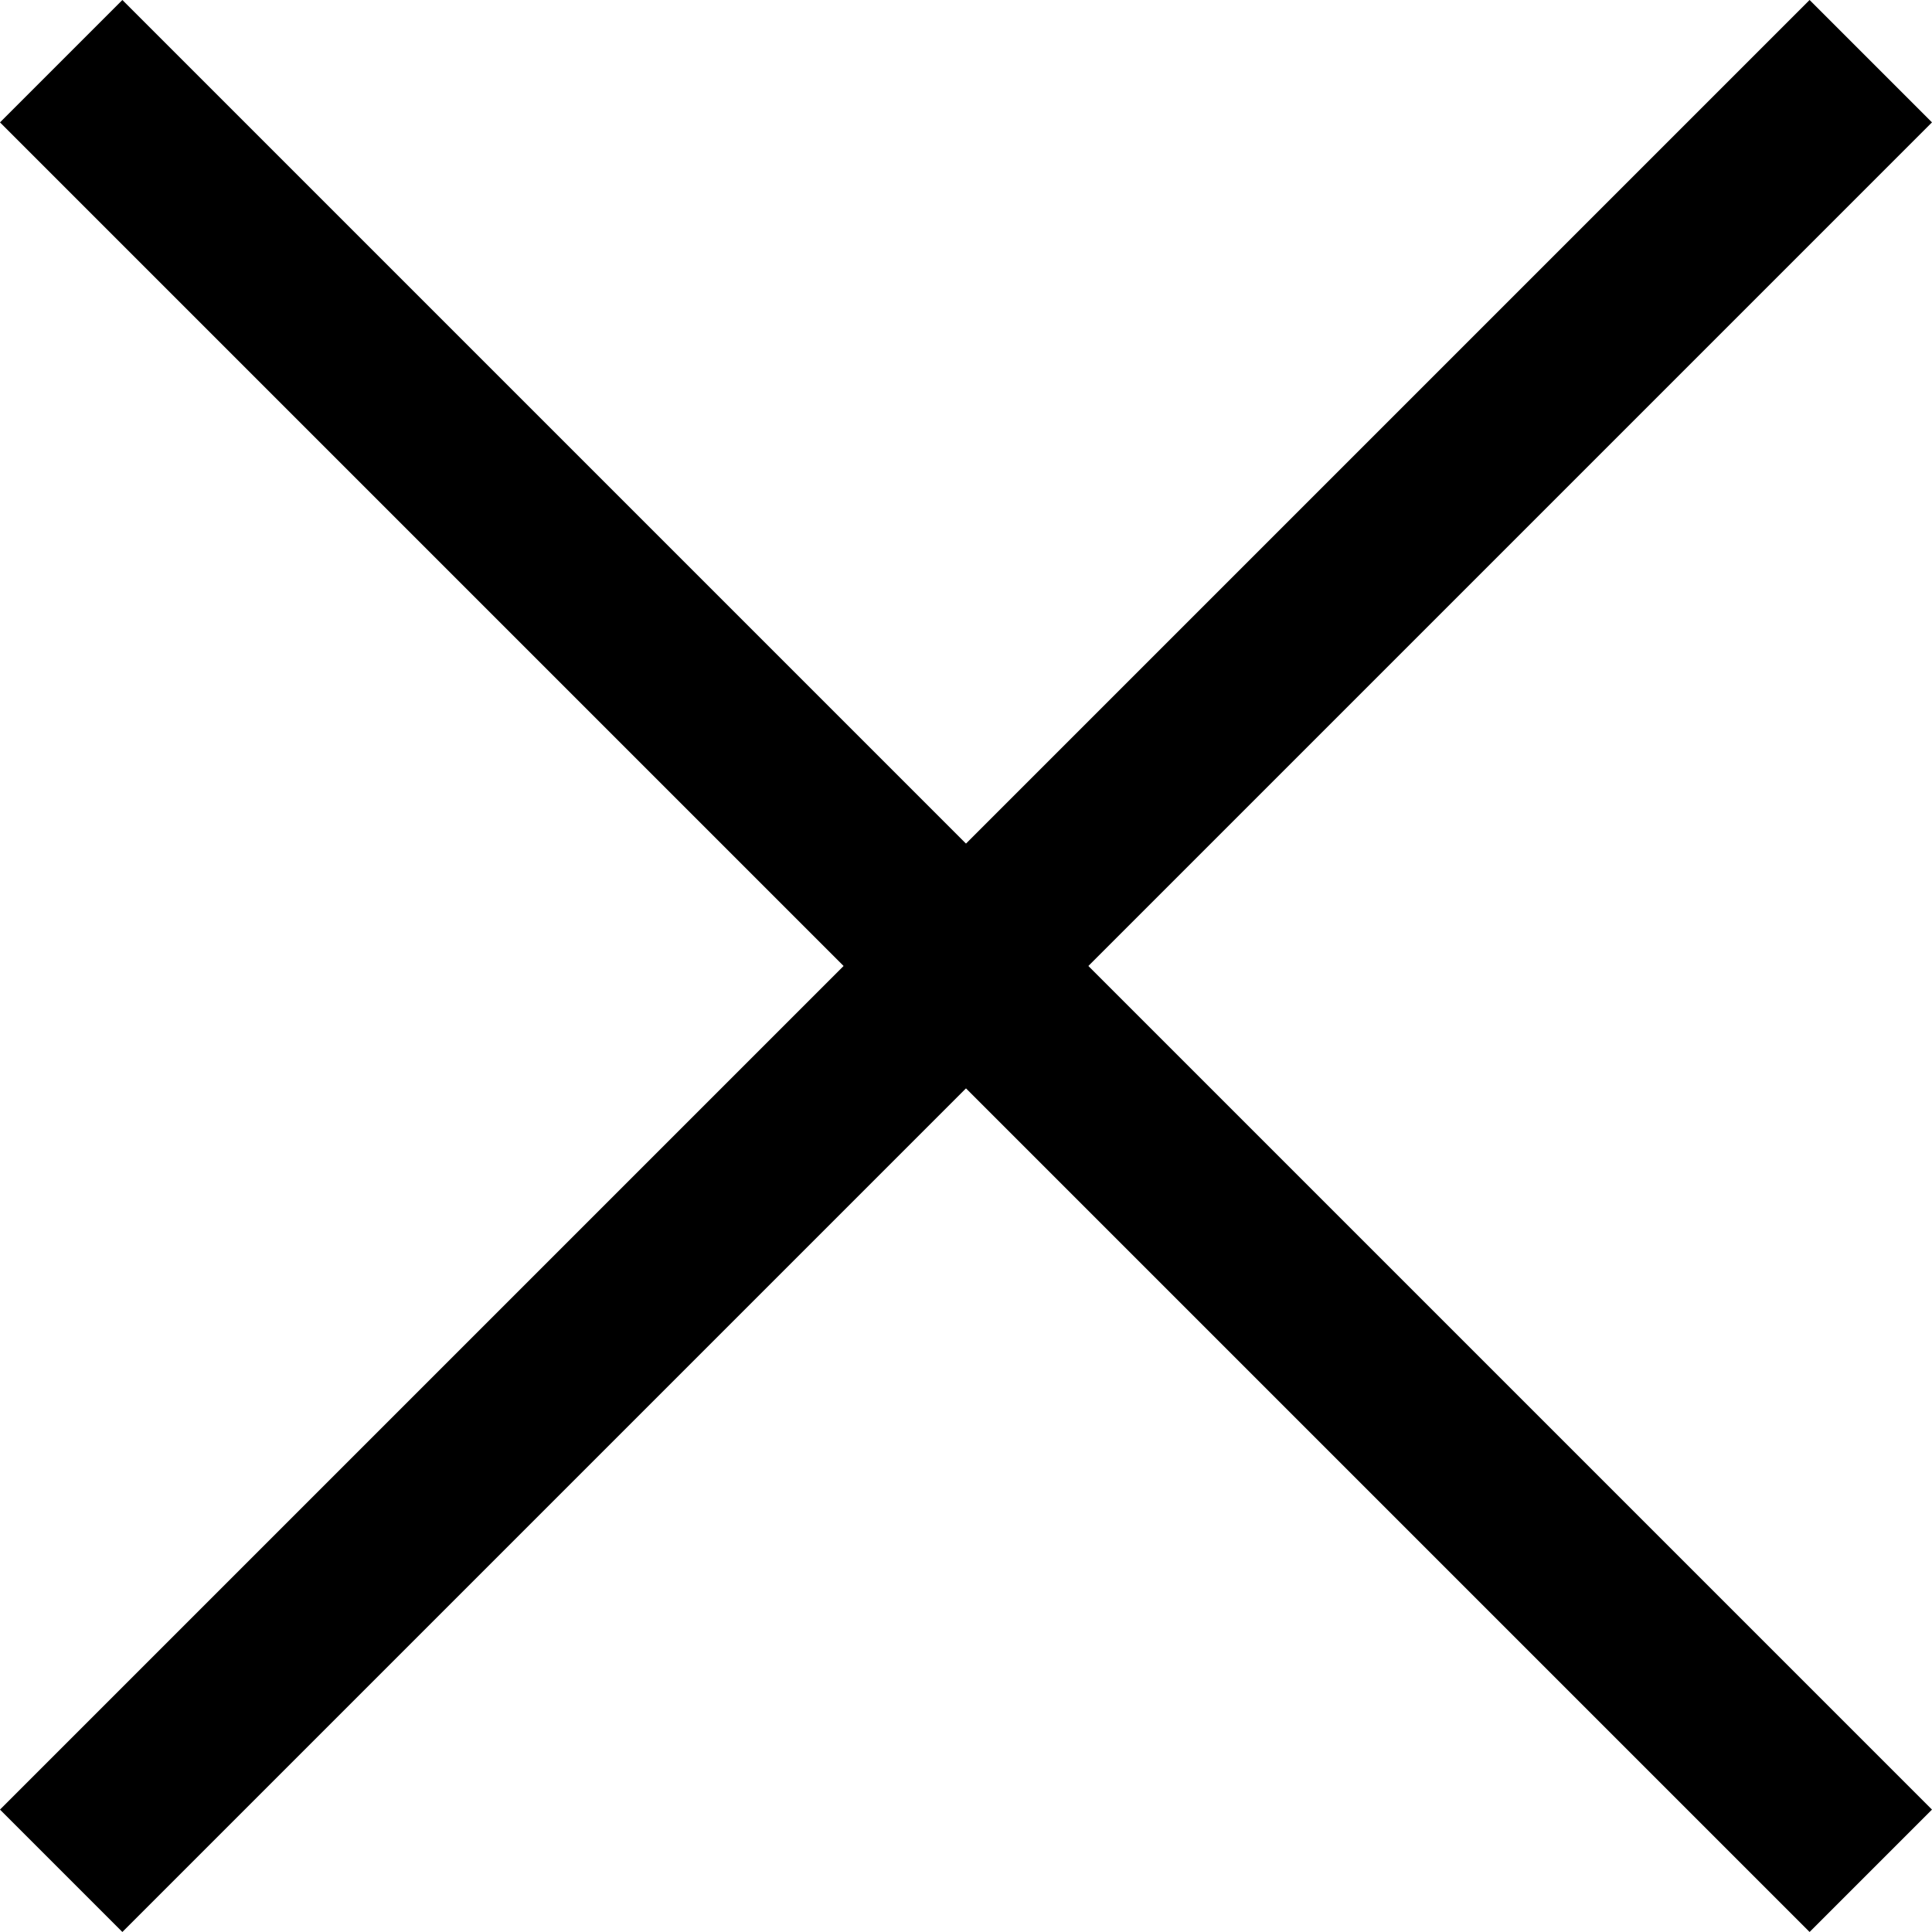
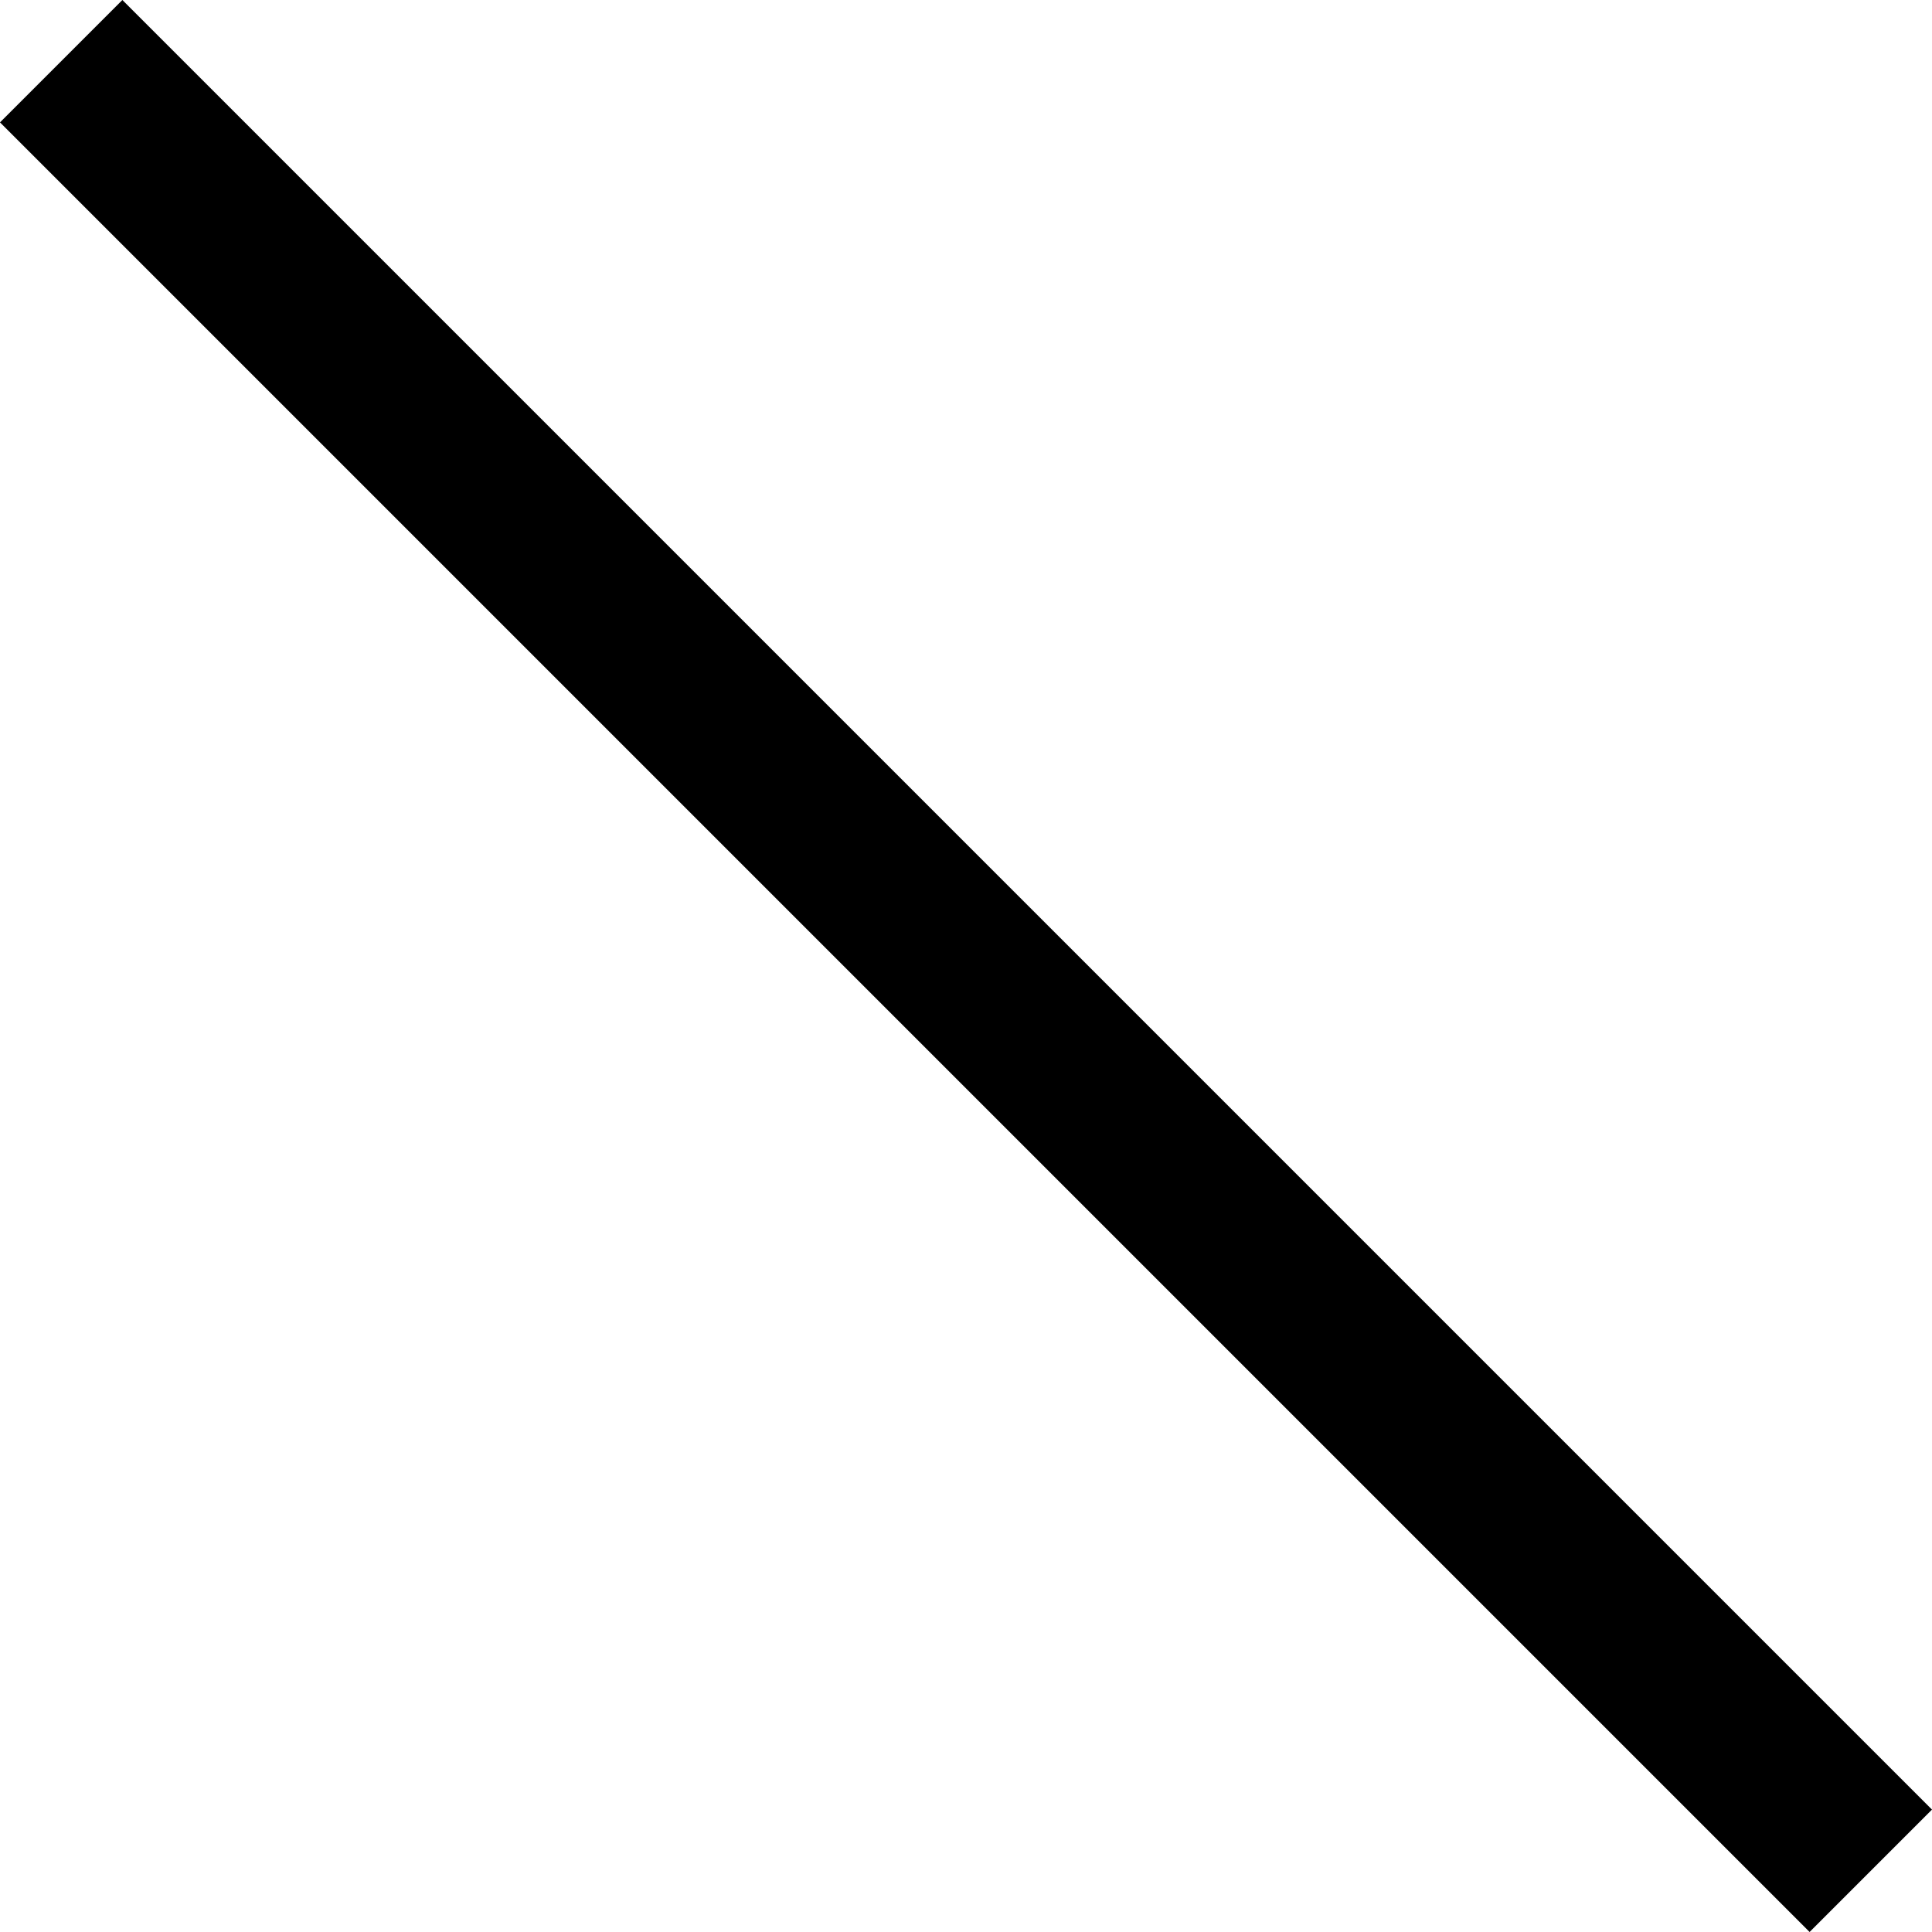
<svg xmlns="http://www.w3.org/2000/svg" width="66.977" height="66.977" viewBox="0 0 66.977 66.977">
  <g id="noun-menu-6658218" transform="translate(-17.371 -18.012)">
    <g id="Group_43458" data-name="Group 43458">
      <path id="Path_24037" data-name="Path 24037" d="M6.5,48.5H95.219v6H6.5Z" transform="translate(51.312 -20.879) rotate(45)" />
-       <path id="Path_24037-2" data-name="Path 24037" d="M6.5,48.5H95.219v6H6.5Z" transform="translate(123.238 51.953) rotate(135)" />
    </g>
  </g>
</svg>